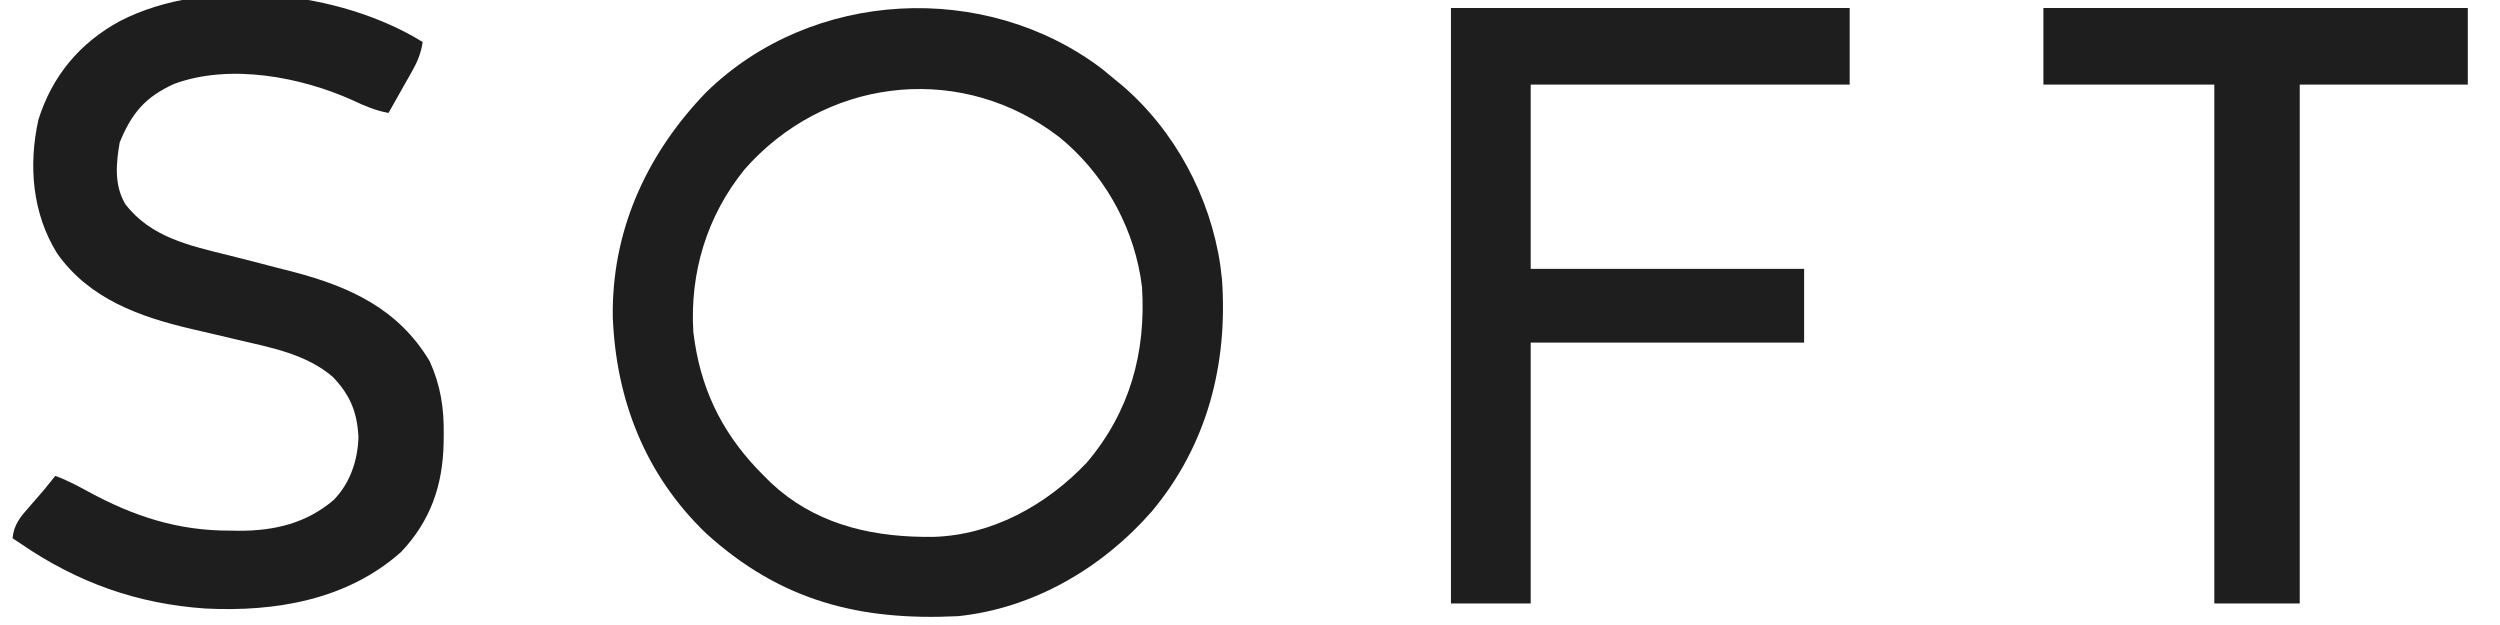
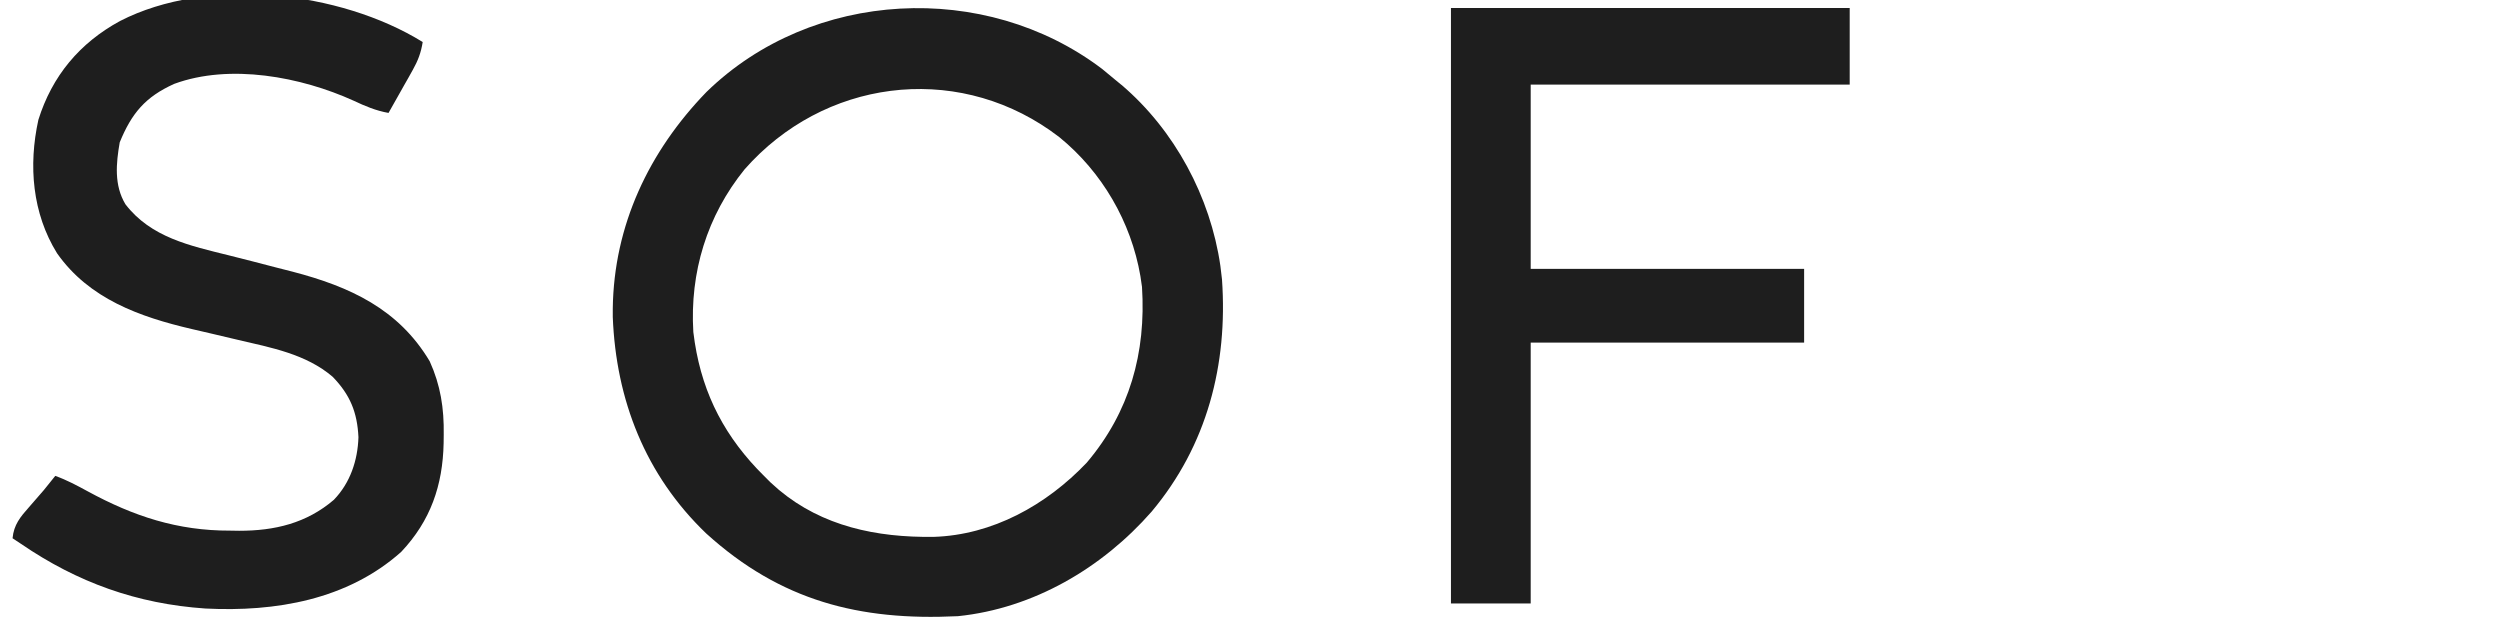
<svg xmlns="http://www.w3.org/2000/svg" width="100" height="25" viewBox="0 0 100 25" fill="none">
  <g clip-path="url(#clip0_29_148)">
    <path fill-rule="evenodd" clip-rule="evenodd" d="M28.263 3.675C32.484 -0.437 39.406 -0.785 44.078 2.752L44.087 2.759L44.582 3.169L44.857 3.395L44.862 3.397C46.984 5.206 48.416 7.87 48.815 10.633L48.881 11.187V11.194C49.114 14.58 48.288 17.811 46.069 20.46L46.065 20.465C44.095 22.712 41.345 24.338 38.31 24.648L38.302 24.648H38.294C34.386 24.837 31.227 24.038 28.256 21.345L28.249 21.339C25.811 19.002 24.64 15.992 24.511 12.678V12.346C24.553 9.013 25.958 6.055 28.256 3.682L28.263 3.675ZM42.006 5.217C38.126 2.51 32.944 3.186 29.786 6.771C28.277 8.635 27.59 10.892 27.733 13.28L27.792 13.707C28.123 15.814 29.025 17.52 30.564 19.04L30.818 19.294L31.16 19.598C32.898 21.049 35.051 21.504 37.345 21.475C39.691 21.402 41.849 20.212 43.472 18.504C45.186 16.479 45.847 14.116 45.68 11.477L45.616 11.042C45.244 8.879 44.084 6.879 42.377 5.489L42.006 5.217Z" fill="#1E1E1E" />
    <path d="M16.908 1.681C16.841 2.107 16.72 2.425 16.509 2.8C16.453 2.901 16.397 3.001 16.339 3.105C16.251 3.26 16.251 3.26 16.161 3.418C16.072 3.577 16.072 3.577 15.981 3.738C15.835 3.998 15.688 4.258 15.541 4.517C15.034 4.427 14.609 4.246 14.146 4.028C12.037 3.071 9.198 2.535 6.97 3.354C5.815 3.874 5.266 4.528 4.789 5.694C4.642 6.54 4.56 7.406 5.016 8.169C6.038 9.5 7.606 9.83 9.155 10.214C9.783 10.371 10.41 10.533 11.036 10.697C11.255 10.754 11.475 10.809 11.695 10.865C14.002 11.467 15.942 12.361 17.188 14.451C17.624 15.412 17.764 16.334 17.749 17.383C17.747 17.497 17.746 17.612 17.745 17.73C17.71 19.413 17.224 20.83 16.048 22.075C13.898 23.994 11.019 24.482 8.217 24.341C5.477 24.154 3.098 23.298 0.844 21.757C0.731 21.682 0.618 21.607 0.502 21.53C0.553 20.988 0.814 20.676 1.164 20.282C1.265 20.167 1.365 20.051 1.466 19.935C1.561 19.825 1.657 19.715 1.755 19.602C1.908 19.414 2.061 19.225 2.211 19.035C2.671 19.2 3.086 19.423 3.514 19.656C5.341 20.65 7.105 21.232 9.204 21.225C9.383 21.228 9.383 21.228 9.565 21.231C10.986 21.232 12.26 20.93 13.355 19.992C14.009 19.314 14.308 18.419 14.338 17.489C14.291 16.495 14.007 15.795 13.308 15.073C12.242 14.159 10.835 13.903 9.503 13.591C9.136 13.504 8.769 13.418 8.402 13.331C8.16 13.274 7.919 13.218 7.678 13.163C5.59 12.677 3.562 11.954 2.282 10.131C1.292 8.534 1.132 6.623 1.535 4.793C2.084 3.038 3.189 1.716 4.802 0.84C8.309 -0.962 13.596 -0.367 16.908 1.681Z" fill="#1E1E1E" />
    <path d="M58.038 0.32C63.302 0.32 68.565 0.32 73.988 0.32C73.988 1.331 73.988 2.342 73.988 3.383C69.778 3.383 65.567 3.383 61.228 3.383C61.228 5.816 61.228 8.249 61.228 10.755C64.837 10.755 68.447 10.755 72.165 10.755C72.165 11.728 72.165 12.701 72.165 13.704C68.556 13.704 64.947 13.704 61.228 13.704C61.228 17.148 61.228 20.591 61.228 24.139C60.175 24.139 59.123 24.139 58.038 24.139C58.038 16.279 58.038 8.419 58.038 0.32Z" fill="#1E1E1E" />
-     <path d="M81.736 0.32C87.338 0.32 92.94 0.32 98.712 0.32C98.712 1.331 98.712 2.342 98.712 3.383C96.493 3.383 94.275 3.383 91.99 3.383C91.99 10.232 91.99 17.082 91.99 24.139C90.862 24.139 89.734 24.139 88.572 24.139C88.572 17.289 88.572 10.44 88.572 3.383C86.316 3.383 84.06 3.383 81.736 3.383C81.736 2.372 81.736 1.362 81.736 0.32Z" fill="#1E1E1E" />
  </g>
  <defs>
    <clipPath id="clip0_29_148">
      <rect width="100" height="25" fill="white" />
    </clipPath>
  </defs>
</svg>